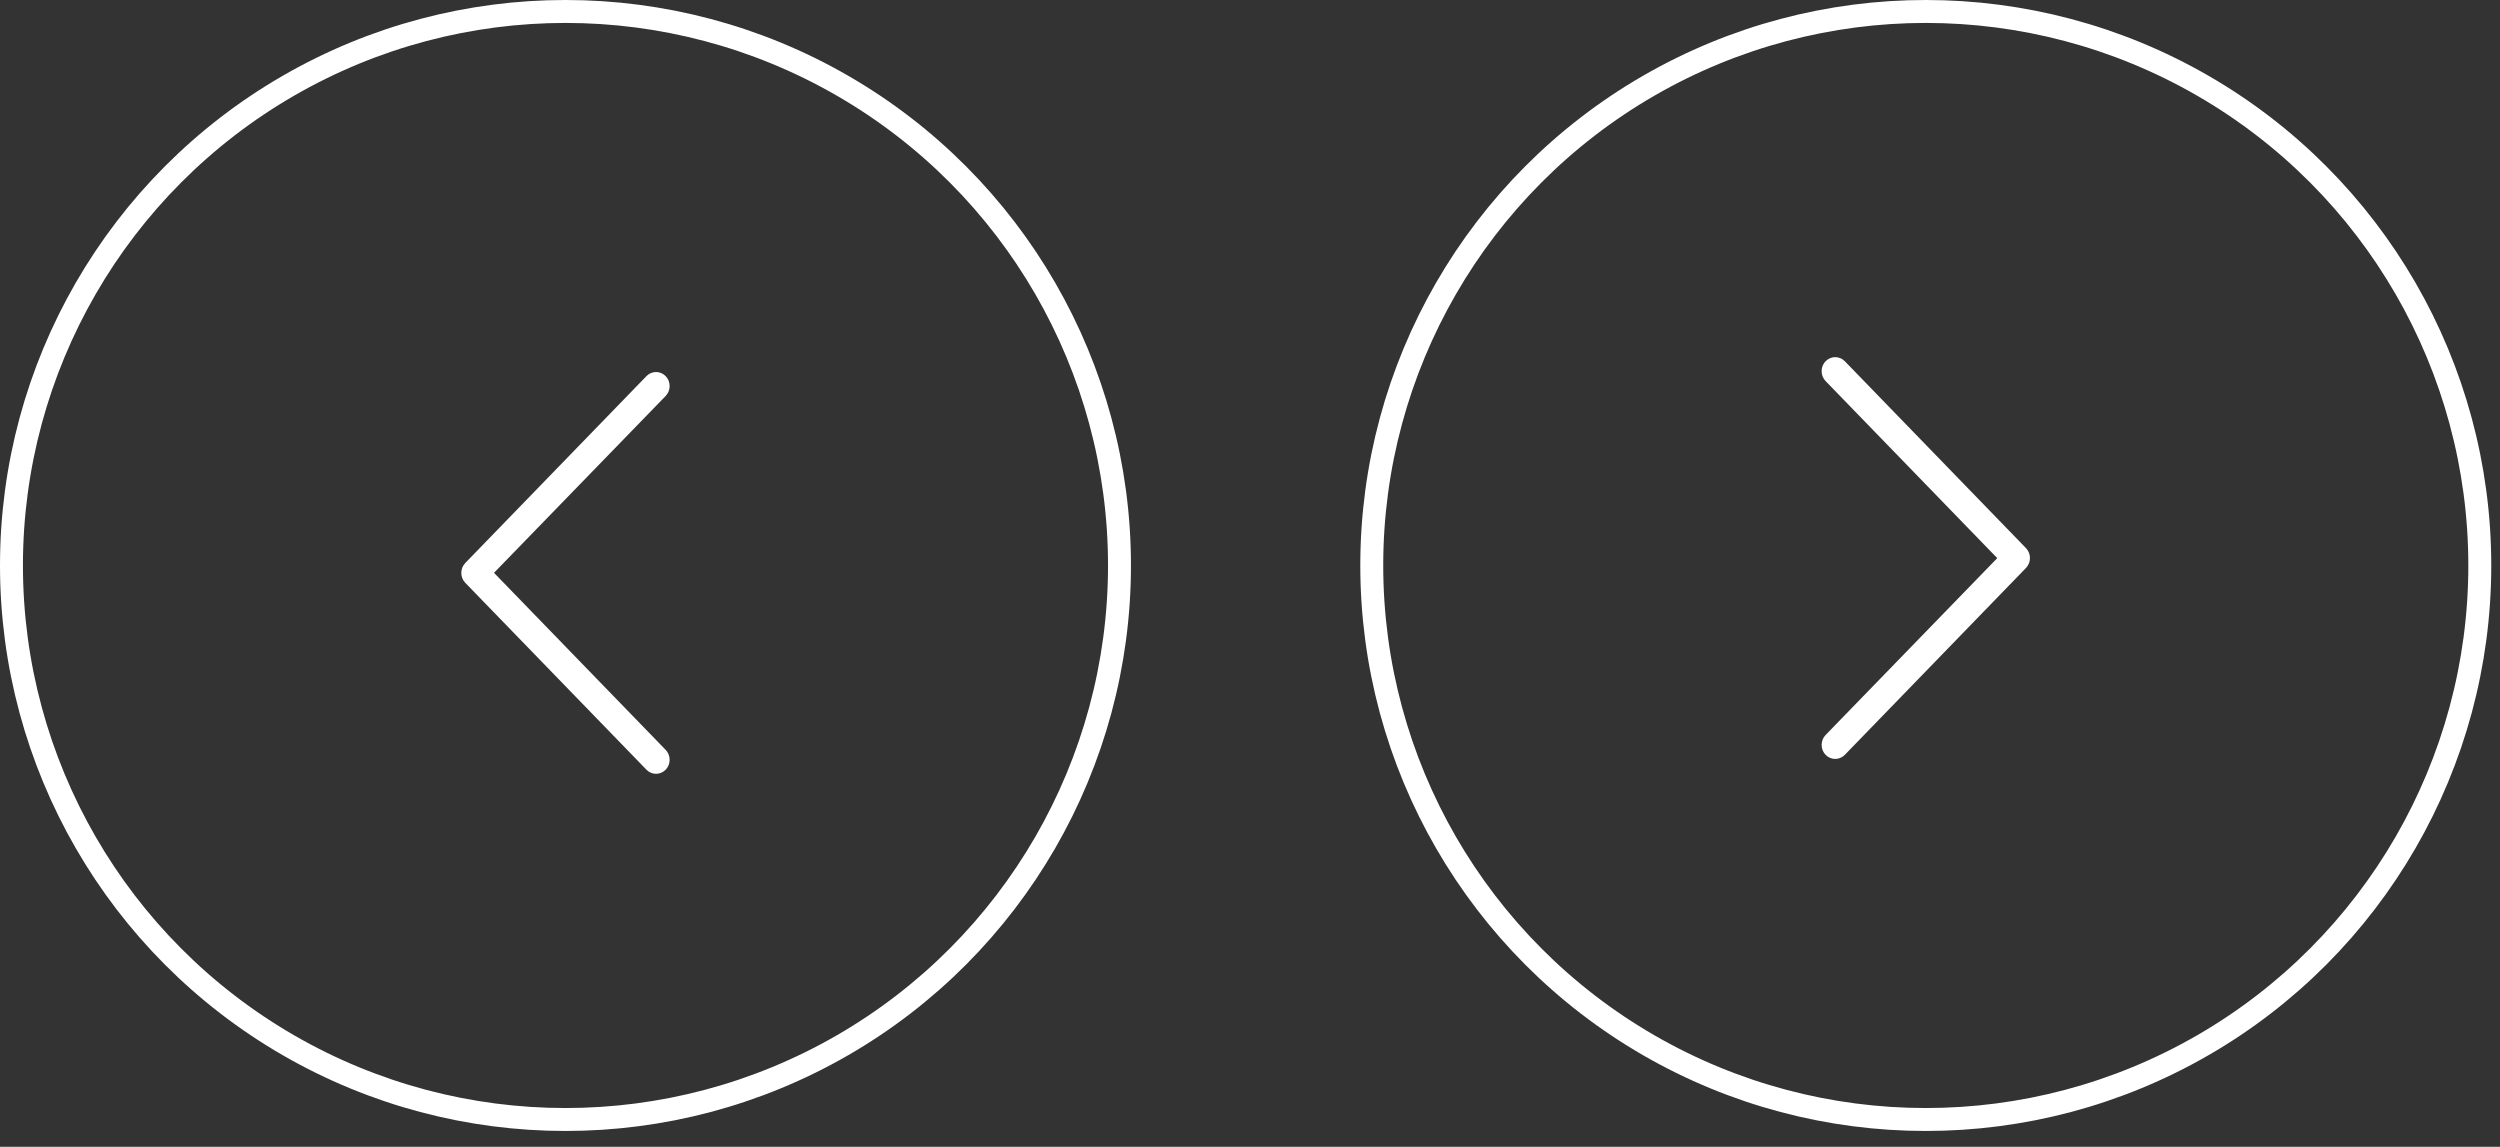
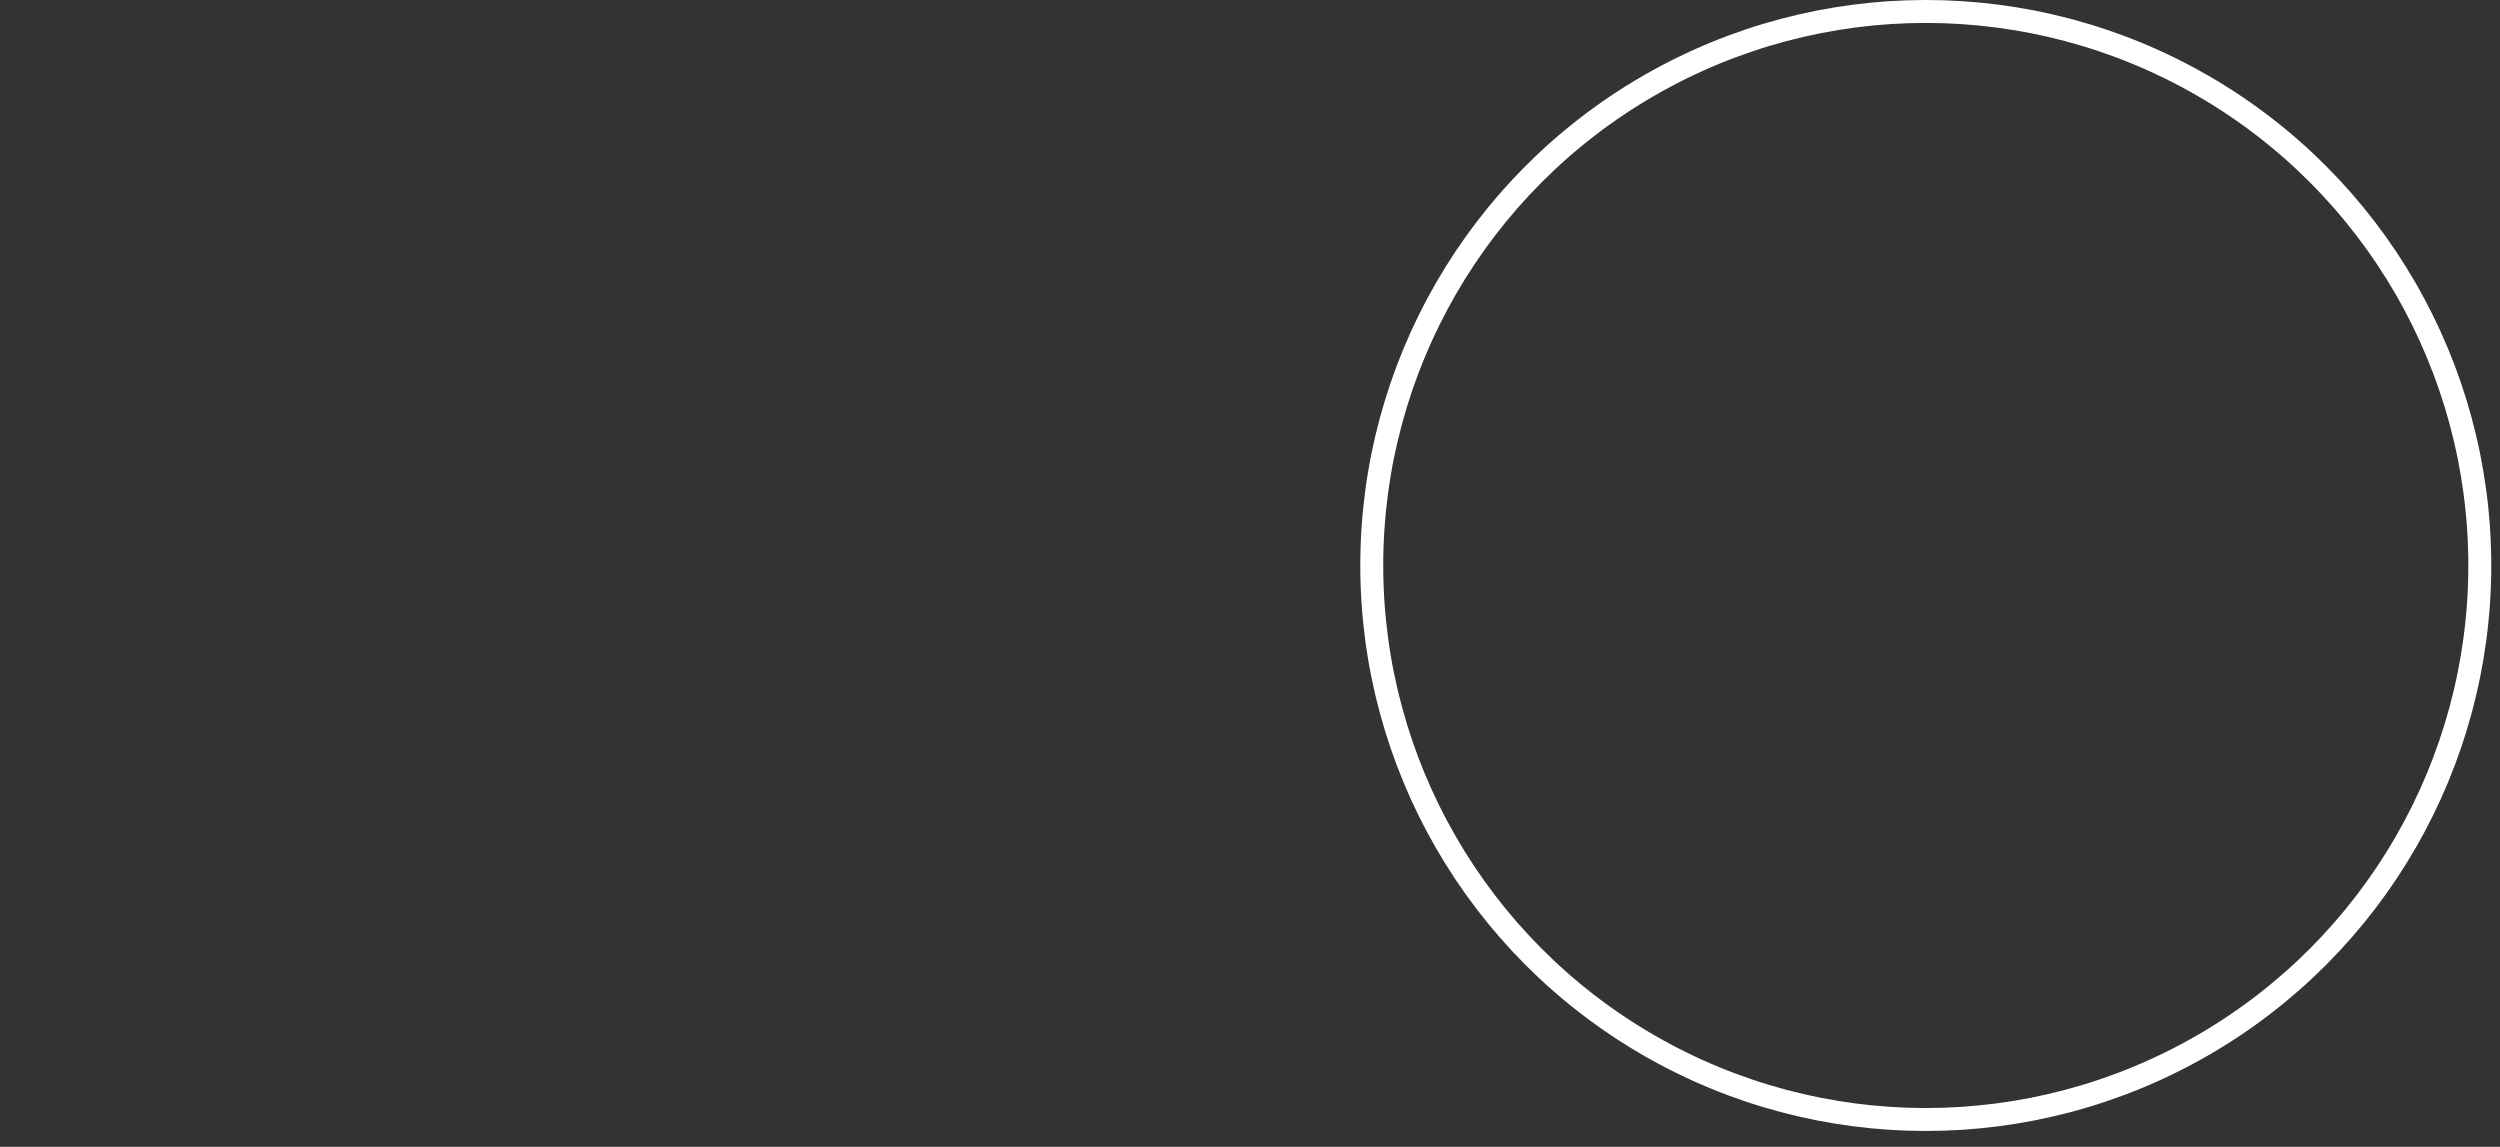
<svg xmlns="http://www.w3.org/2000/svg" width="109" height="50" viewBox="0 0 109 50" fill="none">
  <rect x="0" y="0" width="109" height="50" fill="#333333" stroke="none" />
  <circle cx="83.964" cy="24.655" r="24.155" stroke="white" />
-   <path fill-rule="evenodd" clip-rule="evenodd" d="M79.596 32.046C79.365 32.285 79.365 32.672 79.596 32.911C79.828 33.149 80.203 33.149 80.434 32.911L88.333 24.763C88.564 24.524 88.564 24.137 88.333 23.898L80.434 15.75C80.203 15.512 79.828 15.512 79.596 15.75C79.365 15.989 79.365 16.376 79.596 16.615L87.08 24.335L79.596 32.046Z" fill="white" />
-   <circle cx="24.655" cy="24.655" r="24.155" transform="rotate(-180 24.655 24.655)" stroke="white" />
-   <path fill-rule="evenodd" clip-rule="evenodd" d="M29.023 17.264C29.254 17.025 29.254 16.638 29.023 16.399C28.791 16.161 28.416 16.161 28.185 16.399L20.286 24.547C20.055 24.786 20.055 25.173 20.286 25.411L28.185 33.559C28.416 33.798 28.791 33.798 29.023 33.559C29.254 33.321 29.254 32.934 29.023 32.695L21.539 24.975L29.023 17.264Z" fill="white" />
</svg>